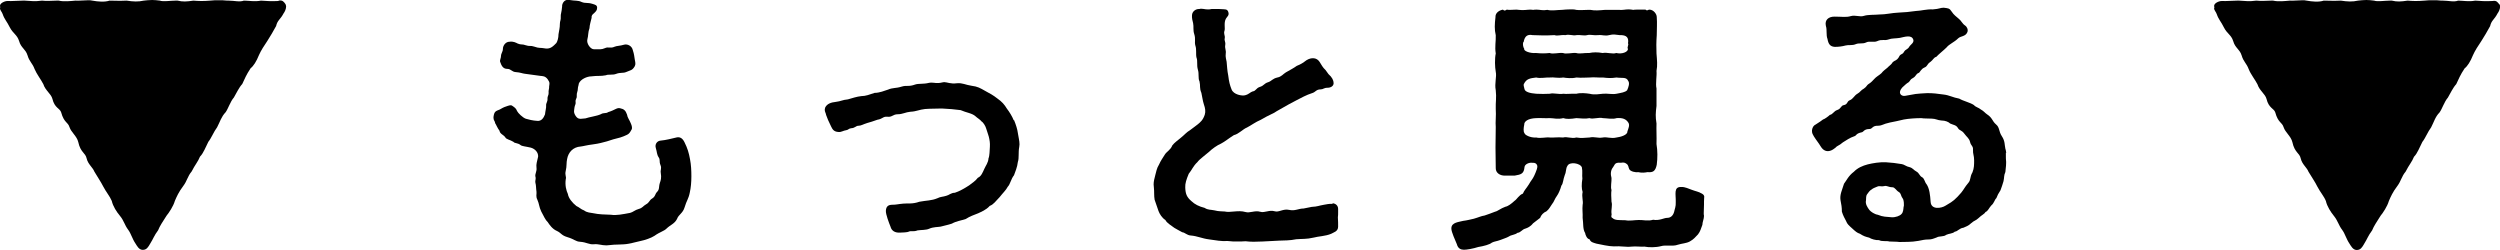
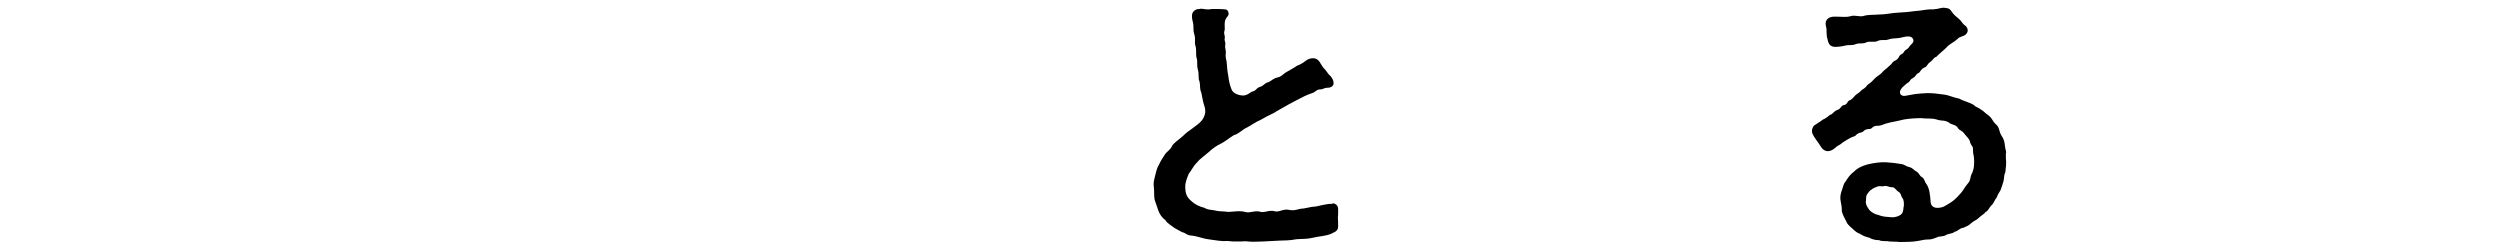
<svg xmlns="http://www.w3.org/2000/svg" id="_レイヤー_3" viewBox="0 0 200 20">
-   <path d="M22.27.08c-.52.03-1.06,0-1.39-.03-.52.1-.95,0-1.37,0-.34.13-.77,0-1.21,0h-.13c-.21-.03-.44-.03-.72-.03-.18,0-.41,0-.64.03-.57.05-.98.03-1.34,0-.54.08-.85.1-1.26,0h-.18c-.39,0-.98.1-1.24,0-.23-.03-.44-.05-.62-.05-.26,0-.46.03-.67.05-.44.1-.85.08-1.37,0-.59.03-1,0-1.37,0-.39.13-.93.08-1.37,0-.1-.03-.23-.03-.34-.03-.34,0-.7.05-1.01.03-.36.03-.93.1-1.34,0h-.18c-.36,0-.77.05-1.16,0-.59.08-.85.03-1.37,0h-.18c-.39,0-.85.05-1.21.03C.36.08,0,.26,0,.46c0,.03,0,.08.03.1-.03.03-.03.08-.03.1,0,.16.15.28.21.46.15.44.34.59.57,1.06.26.51.59.59.75,1.11.15.54.52.64.67,1.13.15.52.39.62.57,1.11.16.39.52.85.7,1.21.15.49.62.77.72,1.16.18.75.59.75.7,1.08.23.85.54.77.67,1.19.13.41.59.72.7,1.19.18.85.57.85.67,1.31.1.46.49.72.62,1.06.26.44.51.8.72,1.21.23.44.51.75.67,1.13.1.44.39.88.65,1.19.34.41.36.72.67,1.13.23.31.31.7.59,1.11.1.15.26.49.57.49s.44-.23.59-.49c.26-.41.31-.64.64-1.08.13-.34.36-.67.67-1.16.21-.26.54-.75.67-1.19.13-.31.31-.72.67-1.19.31-.41.34-.77.67-1.16.26-.52.52-.8.67-1.19.28-.28.44-.75.67-1.19.23-.28.44-.82.7-1.16.23-.44.34-.85.67-1.19.21-.28.39-.88.67-1.19.21-.36.41-.8.67-1.08.21-.44.31-.72.67-1.26.23-.18.46-.54.67-1.06.13-.31.44-.8.67-1.13.28-.46.44-.7.7-1.19.1-.46.34-.52.59-1,.1-.13.21-.36.21-.57,0-.05-.03-.13-.05-.18-.13-.18-.23-.34-.54-.28Z" />
-   <path d="M199.95.36c-.13-.18-.23-.34-.54-.28-.52.03-1.06,0-1.39-.03-.52.1-.95,0-1.37,0-.34.13-.77,0-1.21,0h-.13c-.21-.03-.44-.03-.72-.03-.18,0-.41,0-.64.03-.57.05-.98.03-1.34,0-.54.08-.85.1-1.26,0h-.18c-.39,0-.98.1-1.24,0-.23-.03-.44-.05-.62-.05-.26,0-.46.03-.67.05-.44.1-.85.08-1.37,0-.59.03-1.01,0-1.37,0-.39.13-.93.08-1.37,0-.1-.03-.23-.03-.34-.03-.33,0-.7.05-1,.03-.36.03-.93.1-1.34,0h-.18c-.36,0-.77.05-1.16,0-.59.08-.85.03-1.37,0h-.18c-.39,0-.85.05-1.21.03-.26,0-.62.18-.62.39,0,.03,0,.08.03.1-.03.03-.03.08-.03.1,0,.15.15.28.21.46.15.44.34.59.57,1.06.26.52.59.59.75,1.11.15.54.52.64.67,1.13.15.52.39.62.57,1.11.15.39.52.85.7,1.21.15.49.62.77.72,1.16.18.75.59.75.7,1.08.23.85.54.77.67,1.19.13.41.59.72.7,1.19.18.85.57.85.67,1.31s.49.72.62,1.06c.26.44.52.8.72,1.21.23.44.52.75.67,1.13.1.44.39.88.64,1.19.33.41.36.72.67,1.13.23.31.31.7.59,1.11.1.15.26.49.57.49s.44-.23.59-.49c.26-.41.31-.64.64-1.08.13-.33.36-.67.67-1.16.21-.26.54-.75.67-1.19.13-.31.31-.72.67-1.19.31-.41.34-.77.67-1.16.26-.52.52-.8.67-1.19.28-.28.44-.75.67-1.19.23-.28.44-.82.7-1.16.23-.44.33-.85.67-1.19.21-.28.39-.88.67-1.19.21-.36.41-.8.67-1.08.21-.44.31-.72.67-1.26.23-.18.46-.54.67-1.06.13-.31.44-.8.67-1.13.28-.46.44-.7.7-1.19.1-.46.34-.52.59-1.01.1-.13.21-.36.21-.57,0-.05-.03-.13-.05-.18Z" />
-   <path d="M54.76,11.38c-.15-.31-.35-.44-.61-.39-.39.09-.87.22-1.31.26-.26.02-.48.28-.37.61.09.28.07.5.22.72.15.22.02.31.15.63.11.26-.02.39.02.61.07.41,0,.61-.07.81-.11.33,0,.5-.24.74-.15.15-.11.35-.39.52-.22.13-.2.31-.48.46-.24.13-.26.28-.59.37-.28.07-.46.26-.68.31-.59.11-1.11.22-1.53.15-.5-.02-.96-.02-1.46-.13-.15-.04-.44-.02-.7-.22-.26-.09-.33-.22-.61-.35-.33-.26-.63-.63-.68-.96-.13-.28-.24-.7-.17-1.18.07-.22-.09-.31,0-.68.09-.35.04-.66.11-.94.09-.52.46-.96,1.09-1,.2-.02.48-.11.98-.17.52-.07.76-.15,1.11-.24.39-.13.61-.2,1.07-.31.22-.07.31-.11.55-.22.17-.09.22-.17.37-.44.04-.09.02-.26-.07-.46-.11-.28-.28-.48-.31-.72-.11-.31-.24-.44-.55-.5-.26-.07-.41.15-.96.31-.17.13-.35.02-.59.17-.33.15-.92.22-1.22.33-.37.02-.57.13-.79-.2-.2-.31-.11-.44-.09-.68.02-.17.11-.24.09-.41-.04-.26.11-.28.09-.5-.02-.28.09-.35.09-.61,0-.13.07-.26.07-.37.13-.37.68-.59,1-.59.5-.07.74,0,1.18-.09.15-.09.55,0,.81-.11.33-.13.57-.04.81-.15.33-.15.48-.11.68-.46.09-.17.04-.33,0-.55-.04-.22-.04-.39-.15-.72-.07-.37-.44-.52-.68-.46-.37.11-.61.09-.79.17-.31.15-.5-.02-.76.11-.28.13-.48.09-.89.09-.28,0-.61-.48-.52-.79.09-.33.04-.55.17-.9,0-.22.11-.57.17-.83-.02-.13.02-.24.22-.39.11-.11.22-.2.22-.41s-.15-.24-.37-.31c-.41-.13-.55-.02-.87-.15-.31-.15-.46-.07-1.03-.17h-.09c-.31,0-.46.35-.44.52-.04.5-.13.63-.11.81.02.31-.07.35-.07.59,0,.33-.07.55-.11.83,0,.31-.09.57-.17.7-.26.26-.46.48-.85.44-.5-.09-.5,0-.92-.15-.31-.11-.37,0-.68-.11-.28-.11-.37-.02-.63-.13-.15-.07-.35-.2-.68-.15-.28,0-.52.28-.52.59,0,.2-.15.35-.15.55,0,.17-.11.33-.07.46.11.33.24.57.57.57.31,0,.35.24.7.26.33.02.52.11.7.13.57.07.76.11,1.25.17.17.02.39,0,.59.28.2.28.13.35.11.57.02.15-.07.33-.04.5.02.17-.11.31-.09.46.02.28-.13.35-.11.57.02.15-.07.46-.09.7-.11.28-.28.55-.61.52-.37-.02-.72-.11-.92-.17-.26-.09-.63-.46-.7-.61-.09-.22-.17-.28-.41-.44-.11-.07-.28,0-.48.07-.15.04-.39.17-.5.24-.31.13-.44.13-.5.59v.09c0,.2.13.26.13.41.09.13.17.37.35.61.04.26.31.31.46.52.07.17.39.2.66.37.09.13.35.07.57.26.11.09.44.11.81.2.33.09.61.37.59.72-.09.44-.17.57-.13.9.04.26-.13.48-.09.68.07.24-.04.33,0,.5.07.26.04.41.09.74.02.2-.07.35.07.63.15.33.13.57.31.94.2.37.33.68.52.85.13.2.37.55.72.7.37.17.35.35.85.5.57.17.66.35,1,.37.57.04.72.24,1.14.2.31-.04.59.09.98.09.07,0,.15-.02.24-.02.46-.07,1.05-.02,1.53-.11.28-.04.68-.17.96-.22.35-.07.85-.24,1.11-.41.46-.33.76-.37.98-.59.28-.28.63-.37.83-.76.13-.37.46-.44.61-.94.15-.52.31-.66.41-1.16.09-.39.13-.85.13-1.31s-.02-.92-.11-1.38c-.09-.5-.2-.87-.44-1.35Z" />
-   <path d="M81.1,9.63c-.13-.33-.35-.68-.55-.94-.2-.33-.39-.55-.76-.81-.33-.26-.57-.39-.98-.61-.39-.22-.59-.35-1.09-.41-.48-.07-.72-.24-1.16-.2-.52.07-.79-.09-1.03-.09-.04,0-.09.02-.13.02-.44.11-.63.02-.87.02-.07,0-.15,0-.22.02-.44.11-.83.04-1.09.13-.55.2-.68.04-1.09.17-.48.15-.7.07-1.09.24-.28.09-.68.26-1.07.26-.39.13-.72.26-1.07.26-.37.04-.68.15-1.07.26-.44.04-.55.15-.96.2-.39.04-.7.15-.85.44-.02.07-.04.13-.04.2,0,.15.09.26.11.41.09.26.2.52.39.9.11.22.2.44.61.46.22.02.35-.11.63-.15.15-.02.17-.13.37-.15.33-.02.37-.2.59-.2.2,0,.35-.11.7-.22.28-.07.42-.13.81-.26.44-.07.44-.28.81-.24.39.04.42-.2.83-.2.37,0,.63-.17,1-.2.48-.02.7-.17,1.18-.22.52-.04.98-.02,1.33-.04.48.02,1.11.07,1.51.13.44.2.92.24,1.2.5.13.13.35.24.48.41.13.07.31.37.35.52.04.15.17.48.22.68.07.28.11.52.09.83-.02.28-.02.72-.11.92-.02.35-.24.61-.33.83-.15.33-.26.61-.52.72-.22.28-.42.39-.7.61-.37.24-.79.48-1.14.59-.31,0-.48.2-.68.24-.26.09-.48.07-.72.2-.48.2-.87.17-1.44.28-.57.2-.92.11-1.29.15-.46.04-.55.09-.87.09-.37,0-.5.17-.52.48-.02.28.26,1,.37,1.27.09.35.37.48.68.48h.07c.22-.02.55,0,.74-.09.17-.07.33.04.68-.09.28-.04.68-.02.92-.13.33-.15.7-.13.92-.17.39-.11.5-.11.9-.24.35-.2.72-.24,1.11-.37.33-.22.68-.33,1-.46.22-.11.63-.26.92-.59.31-.11.48-.39.79-.7.24-.31.52-.57.65-.83.2-.2.26-.63.5-.92.09-.26.26-.63.31-1.07.11-.31.02-.74.11-1.2,0-.07.02-.13.02-.2,0-.31-.09-.59-.13-.9-.04-.31-.15-.66-.31-1.05Z" />
  <path d="M106.6,16.31c-.26-.02-.5.04-.68.07-.42.07-.52.15-.98.17l-.65.13c-.41,0-.7.22-1.16.11-.48-.11-.83.22-1.16.11-.44-.13-.79.15-1.16.04-.42-.13-.81.13-1.18.02-.57-.17-1.2.07-1.66-.04-.2-.02-.48,0-.81-.09-.31-.07-.52-.02-.79-.2-.44-.11-.79-.28-1.07-.55-.35-.31-.46-.55-.48-1.07-.02-.33.09-.65.28-1.11.26-.31.33-.59.7-.94.15-.22.65-.57.92-.81.24-.24.68-.55.96-.66.37-.2.57-.39,1.03-.68.39-.09.72-.48,1.05-.61.33-.17.68-.44,1.09-.61.28-.17.63-.35,1.09-.57.24-.17.66-.37,1.14-.66l.66-.35c.28-.15.83-.44,1.2-.55.33-.09.33-.31.72-.31.2,0,.24-.13.55-.13.24,0,.48-.13.48-.37,0-.22-.13-.48-.41-.72l-.24-.33c-.22-.2-.31-.39-.48-.66-.22-.33-.63-.37-1.03-.13-.33.24-.42.31-.79.46-.2.15-.57.35-.87.52-.22.13-.35.35-.68.41-.39.09-.46.28-.72.37-.37.11-.33.28-.7.39-.28.09-.31.33-.55.35-.22.07-.28.22-.61.31-.22.07-.94-.04-1.09-.48-.13-.33-.2-.59-.26-1.09-.09-.44-.09-.72-.13-1.11-.02-.13-.11-.39-.07-.66.04-.28-.09-.41-.04-.68.04-.28-.09-.31-.04-.55.04-.2-.11-.35-.02-.59.07-.2-.07-.63.11-.96.09-.17.28-.26.2-.52-.04-.13-.09-.24-.37-.24-.26-.02-.44-.02-.66-.02h-.31c-.37.09-.59-.02-.83-.02-.04,0-.11,0-.15.02h-.04c-.24,0-.52.17-.55.48-.02.24.04.48.09.66.06.28-.02.55.09.87.13.41,0,.61.09.92.11.31.02.68.09.96.11.26,0,.59.11.96.11.35,0,.7.13.94.09.39-.02.52.15.92.09.39.09.57.2.92.11.31.15.57.07.83-.15.44-.35.59-.55.76-.2.17-.31.22-.61.46-.33.2-.44.37-.74.61-.28.24-.52.39-.7.63-.13.35-.46.5-.59.72-.17.28-.35.52-.46.79-.2.31-.24.63-.31.87-.07.28-.13.48-.13.74,0,.07.02.15.02.24.04.33,0,.66.06.98.07.22.22.66.31.9s.28.55.55.72c.13.26.48.44.72.63.17.11.37.2.63.35.22.02.37.24.68.26.52.04.9.24,1.46.31.5.07,1.03.17,1.48.13.31.04.55.04.79.04.2,0,.41,0,.66-.02.17.02.39.04.63.04s.48-.02.72-.02c.48-.02.83-.04,1.35-.07.41-.02.81,0,1.35-.11.46-.04.83,0,1.38-.13.39-.11.96-.11,1.42-.31.17-.11.55-.17.55-.57,0-.28,0-.41-.02-.74.02-.15.02-.26.02-.41v-.26c0-.28-.2-.44-.44-.46Z" />
-   <path d="M136.09,15.46c-.15-.11-.48-.17-.76-.28-.2-.07-.55-.24-.81-.22-.66-.04-.44.59-.46,1.2.02.37-.09.57-.13.79-.09.31-.28.48-.57.48-.24,0-.61.24-1.11.15-.41.13-.85,0-1.16.02-.31,0-.74.09-1.05.02-.5-.02-.83.02-1.03-.17-.2-.09-.04-.26-.09-.37-.04-.31.09-.66,0-.94-.02-.39-.04-.68,0-.94-.09-.24.02-.7,0-.96-.09-.31-.07-.63.13-.87.15-.2.11-.39.61-.35.11,0,.24-.07.44.07.2.13.15.26.24.44.09.2.55.28.7.24.31.07.55.04.76,0,.44.04.63-.07.74-.59.07-.55.07-1.11-.02-1.66.02-.59-.02-1.14,0-1.64-.09-.55-.07-.85,0-1.4v-1.4c-.09-.39.04-1.03,0-1.4.09-.48.04-.85,0-1.4-.02-.44-.02-.94.02-1.46,0-.55.04-.92,0-1.46,0-.24-.26-.59-.59-.59-.13,0-.15.13-.31,0h-.7c-.09,0-.2,0-.28.02-.13-.02-.24-.04-.37-.04-.26,0-.52.07-.76.04h-1.14c-.48.04-.79.07-1.16,0h-.2c-.31,0-.63.04-.94,0-.11-.04-.28-.04-.46-.04-.22,0-.48.02-.68.04-.35,0-.81.09-1.16,0-.37.07-.59-.02-.87-.02-.09,0-.17,0-.26.02-.07,0-.13-.02-.22-.02-.26,0-.57.07-.92.02-.07,0-.13-.02-.2-.02-.17,0-.33.02-.5.02-.09,0-.17,0-.28-.02-.15.09-.17.11-.31,0-.44.09-.61.37-.59.59-.07.57-.09,1,.02,1.46.02.5-.09.9,0,1.46-.09.41-.07,1.09,0,1.46.09.41-.11.92,0,1.48.07.59-.02.96,0,1.48.04.57-.04,1.09,0,1.46l-.02,1.64.02,1.66c0,.37.33.59.72.59h.79c.55-.09.74-.17.79-.68.02-.24.37-.37.57-.35.2,0,.22,0,.35.07.13.13.13.22.07.44-.09.22-.11.33-.2.5-.15.33-.26.39-.44.72-.22.35-.35.44-.48.74-.31.11-.5.48-.66.57-.26.24-.52.44-.74.48-.37.13-.65.37-.81.39-.2.07-.66.26-.85.31-.28.04-.48.15-.87.26-.2.04-.52.13-.85.17-.31.09-.94.11-.94.59v.04c0,.26.31.92.44,1.24.09.35.33.44.57.44.22,0,.74-.09,1.14-.22.44-.07.92-.2,1.09-.35.22-.11.35-.09.7-.22.2-.09.46-.15.68-.28.13-.11.5-.13.66-.28.31-.04.33-.26.66-.35.13-.04.39-.15.59-.41l.57-.44c.07-.22.28-.44.5-.52.24-.2.26-.31.46-.59.15-.17.2-.41.39-.66.11-.15.26-.48.35-.81.15-.17.13-.48.28-.87.11-.22.07-.52.2-.7.15-.37,1.03-.24,1.16.11.07.35,0,.61.04.9-.07.46-.07.79.02,1.07-.09.41.07.72,0,1.03-.04.37.02.68,0,1.03.07.48,0,.9.2,1.22.02.15.15.48.35.5.11.24.26.26.55.35.37.07.98.22,1.4.22.55-.04.96.07,1.4.02.35-.04.68.02,1.05,0,.35.07.92.07,1.33-.04.35-.11.94.04,1.33-.11.35-.11.68-.11.96-.26.35-.2.42-.33.66-.57.2-.26.22-.44.35-.76,0-.22.13-.48.13-.72,0-.04-.02-.09-.02-.13v-.11c0-.2.02-.44.02-.66v-.26c0-.17.02-.31.02-.39-.02-.11-.07-.17-.24-.26ZM121.89,3.36c.09-.48.31-.63.72-.55.48.02,1.07.04,1.75,0,.26.09.48-.04.87,0,.33-.09.63.07.87,0,.31-.04.61.07.87,0,.26-.07.52.04.89,0,.31-.04.52.09.87,0,.37-.09.48-.04.85,0,.55-.02.74.2.66.66.09.09-.11.35,0,.44,0,.26-.5.44-.94.33-.28.11-.72-.07-1.09,0-.39-.07-.76-.07-1.07,0-.44-.02-.74.09-1.05,0-.26-.04-.81.11-1.05,0-.37-.04-.79.11-1.07,0-.37.04-.68.04-1.09,0-.5.04-1-.17-.94-.33-.07-.11-.15-.35-.07-.55ZM121.92,6.7c.2-.39.46-.44.98-.5.31.09.81-.02,1.09,0,.31-.04.61.07,1.07,0,.24.04.68.09,1.05,0,.44.04.68,0,1.05,0,.44-.04.65.02,1.07,0,.35.04.66.07,1.09,0,.44.07.79-.07.94.28.13.17.02.5-.09.74-.17.17-.46.2-.85.28-.35.07-.74-.04-1.09,0-.37.02-.61.11-1.07,0-.26-.04-.72-.09-1.05,0-.42-.02-.79.04-1.05,0-.31.07-.83-.09-1.07,0-.37.02-.7.02-1.09,0-.52-.04-.89-.15-.94-.37-.04-.24-.11-.31-.04-.44ZM128.23,11c-.46.07-.66-.09-1.07,0-.42.02-.63.07-1.05,0-.39.11-.72-.09-1.07,0-.41-.04-.72.02-1.05,0-.35-.04-.74.09-1.09,0-.48.04-.94-.22-.94-.35-.11-.11-.07-.46-.02-.68-.02-.24.28-.5.96-.52.39-.02.66.02,1.09,0,.31,0,.61.11,1.07,0,.26.09.59.07,1.05,0,.37.02.72.07,1.05,0,.28.11.74-.09,1.07,0,.24,0,.81.11,1.09,0,.48-.04.76.07.94.35.15.2,0,.5-.07.72.02.28-.55.44-.87.48-.44.11-.79-.07-1.09,0Z" />
  <path d="M160.5,12.25c-.02-.09-.02-.22-.07-.35-.07-.31-.02-.61-.28-1-.26-.39-.17-.7-.46-.94-.33-.28-.28-.52-.72-.81-.17-.11-.26-.26-.5-.39-.17-.15-.44-.2-.55-.35-.28-.2-.87-.33-1.18-.52-.52-.09-.79-.28-1.27-.33-.52-.07-.79-.11-1.29-.11-.39.02-.72.04-.94.07-.39.07-.55.09-.85.15-.33.04-.59-.26-.2-.68.26-.24.33-.31.5-.41.15-.13.11-.22.33-.33.28-.15.24-.33.46-.41.13-.04.17-.31.48-.44.26-.11.17-.24.46-.44.22-.15.28-.37.48-.41.2-.22.59-.52.83-.76.2-.26.61-.41.92-.72.2-.2.59-.13.74-.5.09-.22-.07-.46-.17-.52-.24-.15-.31-.39-.52-.55-.17-.15-.42-.33-.55-.55-.2-.31-.28-.28-.63-.33h-.07c-.22,0-.28.09-.81.13-.57-.02-.9.11-1.38.13-.5.07-.89.11-1.4.13-.52.02-.98.15-1.53.15-.41.04-.87,0-1.22.11-.33.11-.68-.09-1.05.02-.37.11-.7.04-1.31.04-.46,0-.79.26-.68.74.11.33,0,.72.13,1.05.07.41.22.61.59.63.28,0,.61-.04.85-.11.26-.07.52.02.83-.11.24-.11.55,0,.81-.13.28-.15.63.02.9-.11.37-.17.57-.02.89-.13.28-.11.55-.07.92-.13.35-.07.92-.28,1.07.13.09.24-.2.41-.28.52-.2.35-.31.2-.48.5-.11.2-.28.11-.39.39-.2.31-.31.24-.48.39-.11.2-.33.33-.44.46-.15.13-.33.24-.48.44-.26.22-.41.28-.55.44-.17.17-.24.28-.5.44-.11.07-.13.2-.35.35-.26.13-.28.28-.52.41-.26.15-.33.41-.61.52-.24.09-.15.33-.48.39-.24.04-.2.28-.52.39-.28.09-.35.35-.59.39-.11.11-.44.35-.55.37-.13.11-.31.22-.57.39-.2.09-.28.26-.31.46v.09c0,.17.07.26.15.41.22.35.35.48.55.81.2.33.48.44.79.33.13-.04.28-.15.37-.22.17-.2.28-.15.61-.44.28-.17.55-.37.89-.48.24-.07.11-.22.63-.33.13-.02.17-.26.61-.26.24,0,.22-.28.68-.26.39-.02.35-.13.96-.26.44-.09.57-.11,1.11-.24.37-.07.94-.11,1.4-.11.22.04.48.02.81.04.33,0,.48.13.79.15.31,0,.57.11.7.24.28.13.48.11.63.37.13.22.28.13.52.46.17.24.37.35.44.63.07.33.26.33.24.63-.02.35.09.46.09.85,0,.35,0,.63-.13.96-.24.41-.11.61-.35.87-.28.33-.31.46-.55.76-.24.28-.35.39-.57.59-.13.11-.31.24-.7.46-.31.2-1.14.35-1.18-.31-.04-.55-.09-1.07-.33-1.42-.13-.13-.17-.46-.35-.55-.22-.11-.22-.33-.46-.46-.22-.11-.28-.28-.55-.35-.24-.04-.44-.22-.61-.24-.39-.07-.89-.13-1.29-.15-.5-.02-1.03.07-1.44.17-.42.11-.81.28-1.11.59-.44.33-.59.7-.79.96-.15.5-.35.87-.28,1.31.07.37.11.57.11.92.09.31.24.57.33.74.09.26.26.39.48.59.28.26.41.37.63.44.31.2.46.24.74.31.17.11.52.22.79.2.24.13.61.04.83.11.17.02.57,0,.81.04.41-.02.92.02,1.51-.09.33-.07.55-.11.74-.11.31,0,.39-.04.74-.17.15-.11.57-.04.74-.2.22-.11.52-.09.7-.26.2,0,.37-.28.68-.31.15-.07.41-.15.63-.37.24-.22.33-.17.59-.41.24-.24.46-.31.55-.48.2-.07.28-.33.46-.52.24-.2.26-.46.41-.59.09-.24.15-.35.33-.63.11-.31.15-.41.24-.72.07-.31.02-.46.15-.74,0-.15.06-.41.06-.72v-.11c-.02-.17-.02-.28-.02-.41v-.31ZM152.29,16.51c-.02.2-.02.46-.17.61-.13.15-.48.28-.79.26-.42-.04-.68-.02-1.11-.2-.26-.04-.55-.24-.66-.37-.17-.22-.35-.5-.28-.79.02-.15-.02-.33.09-.48.11-.13.17-.28.37-.39.09-.09.28-.15.44-.22.2-.09.31.02.55-.04.22-.07.33.09.66.09.2,0,.31.26.5.37.22.13.15.28.31.5.13.17.11.46.11.66Z" />
</svg>